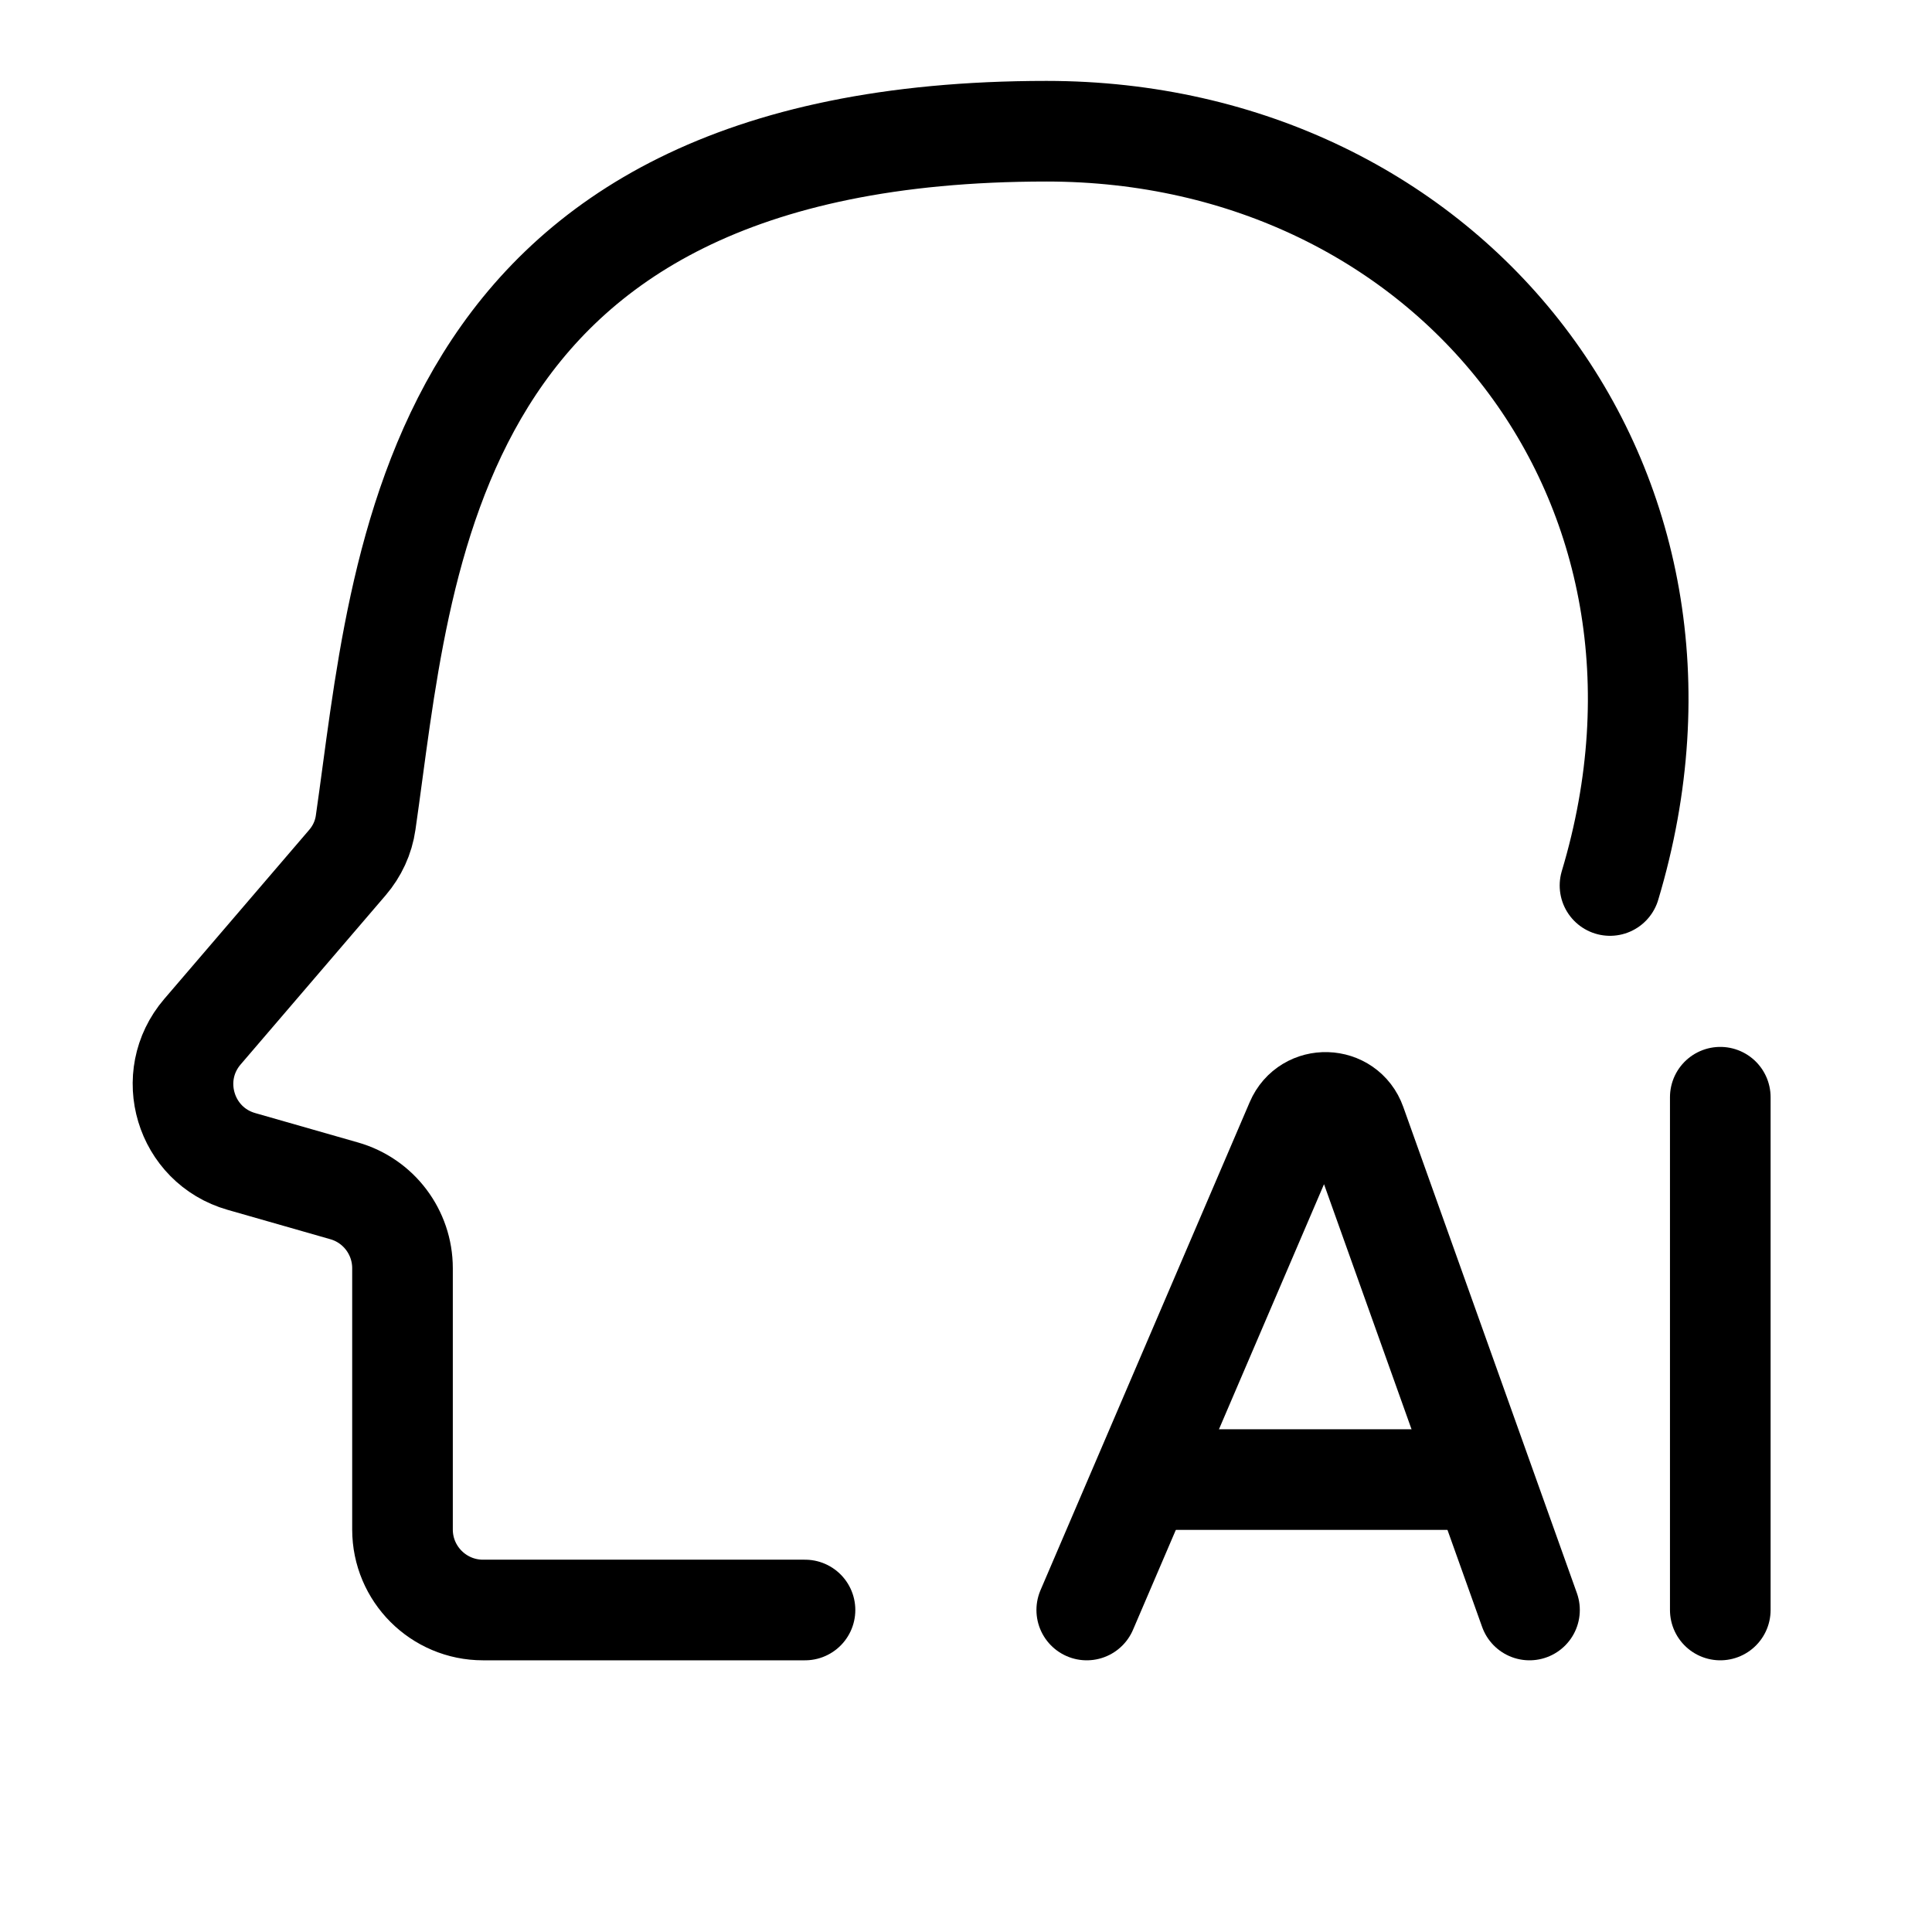
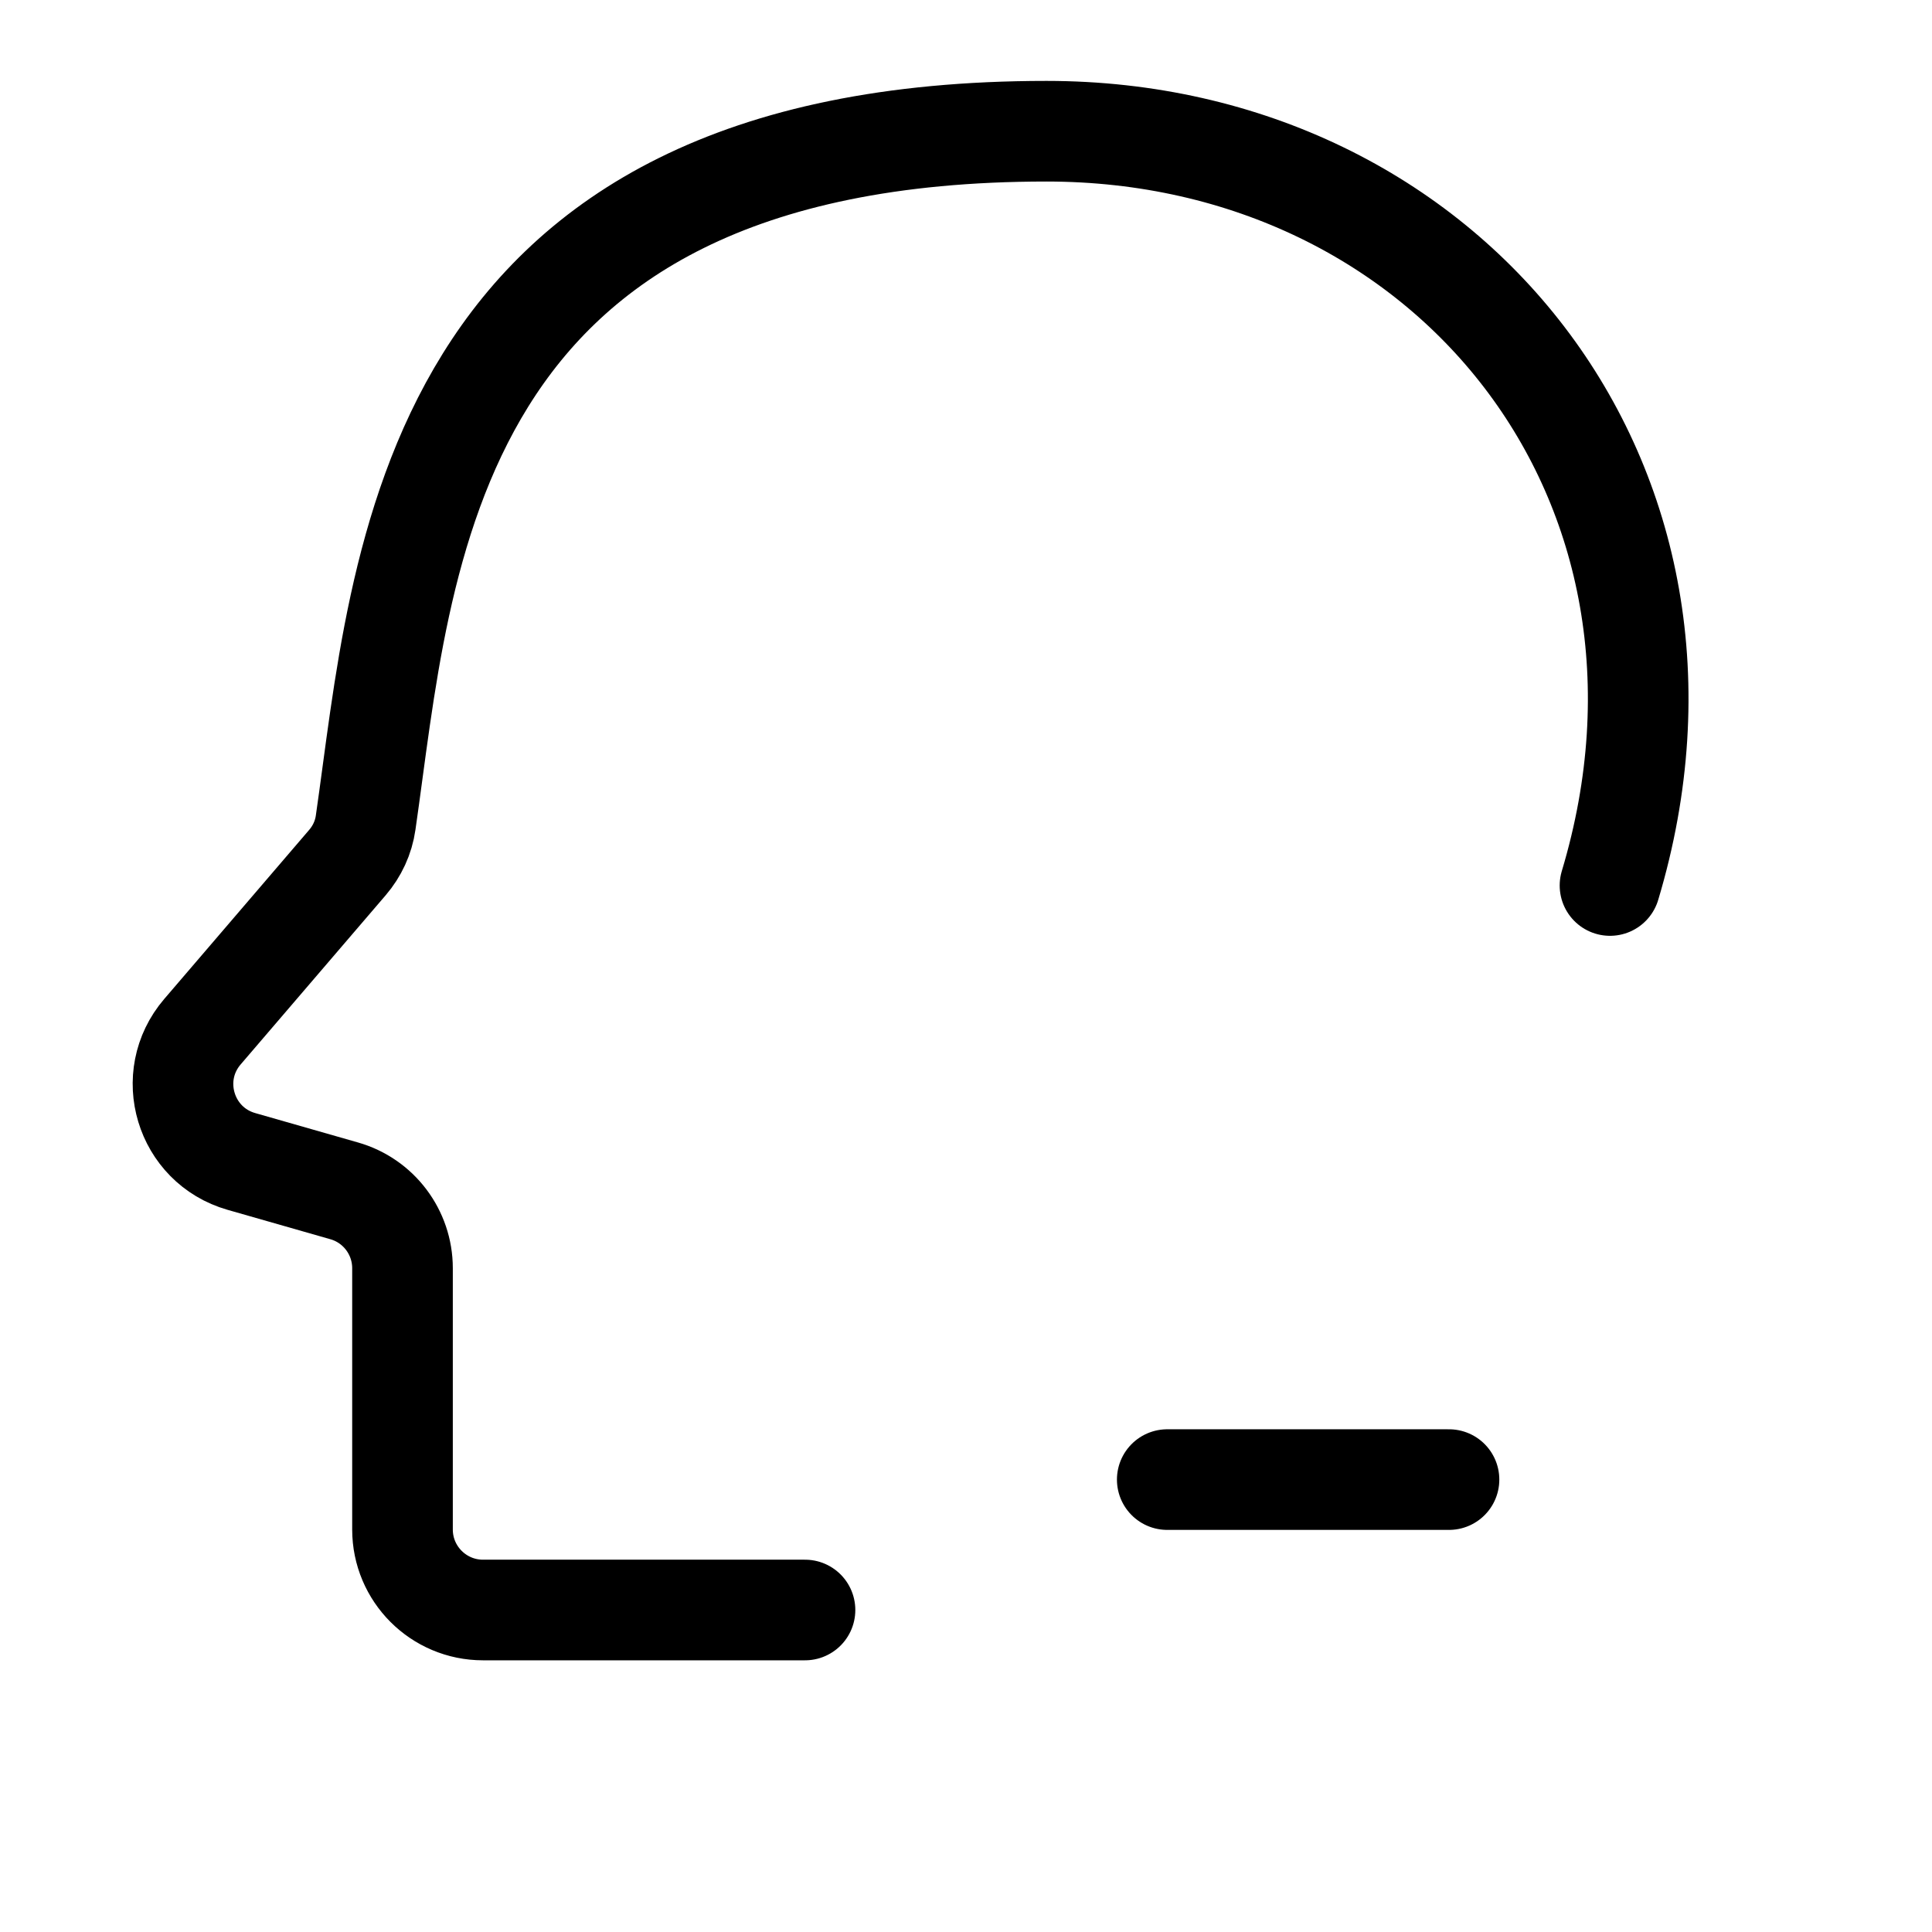
<svg xmlns="http://www.w3.org/2000/svg" width="24" height="24" viewBox="0 0 24 24" fill="none">
  <path d="M10 20H6C5.448 20 5 19.552 5 19V15.754C5 15.308 4.704 14.915 4.275 14.793L2.999 14.428C2.298 14.228 2.04 13.37 2.515 12.816L4.316 10.715C4.436 10.575 4.516 10.404 4.542 10.22C5.007 7.01 5.23 1.63 13 1.63C18 1.63 21.5 6 20 11" stroke="black" stroke-width="1.25" stroke-linecap="round" stroke-linejoin="round" />
-   <path d="M13.5 20L16.099 13.937C16.242 13.603 16.721 13.617 16.843 13.96L19 20" stroke="black" stroke-width="1.25" stroke-linecap="round" stroke-linejoin="round" />
  <path d="M14.5 18.38H18" stroke="black" stroke-width="1.25" stroke-linecap="round" stroke-linejoin="round" />
-   <path d="M21.37 13.63V20" stroke="black" stroke-width="1.25" stroke-linecap="round" stroke-linejoin="round" />
</svg>